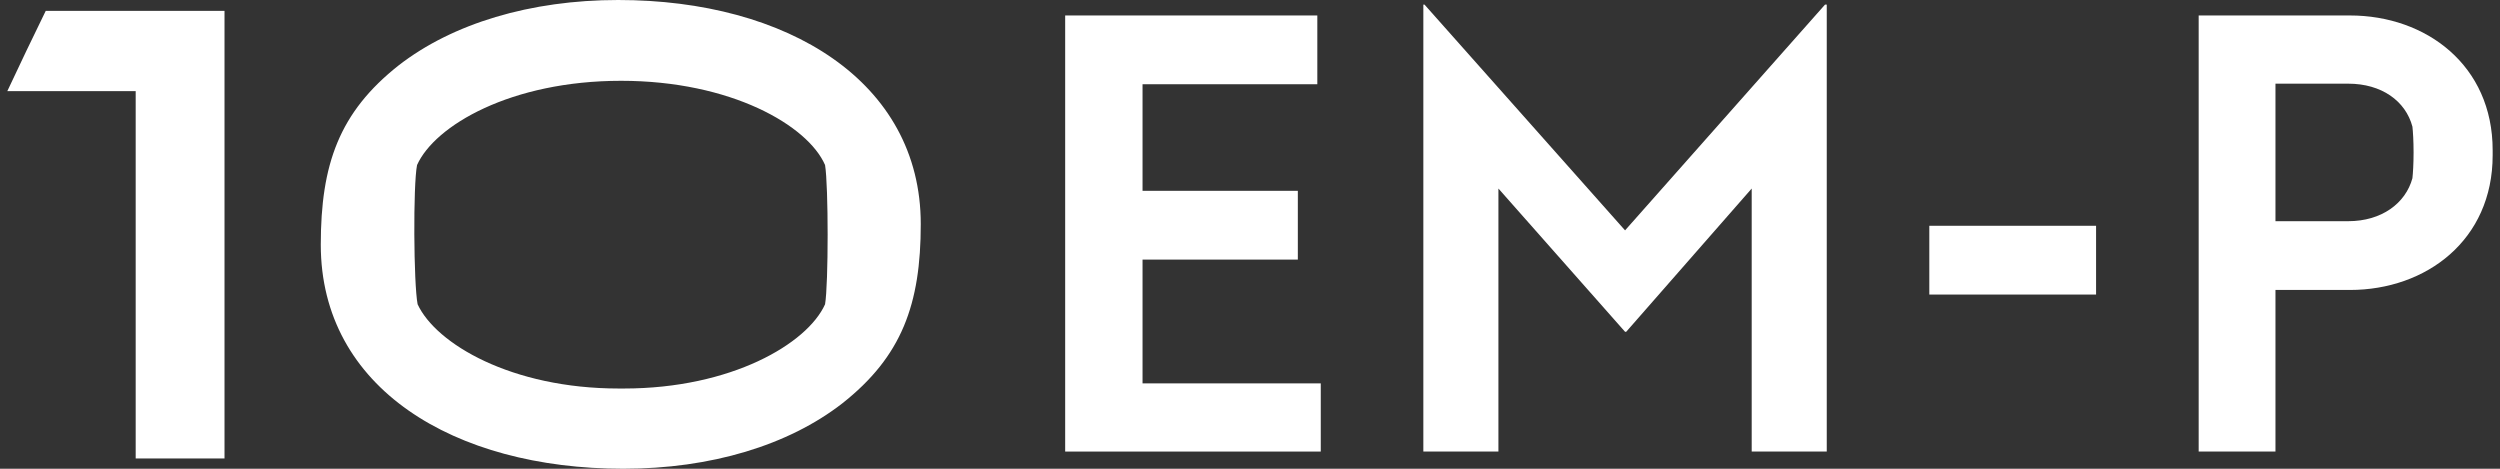
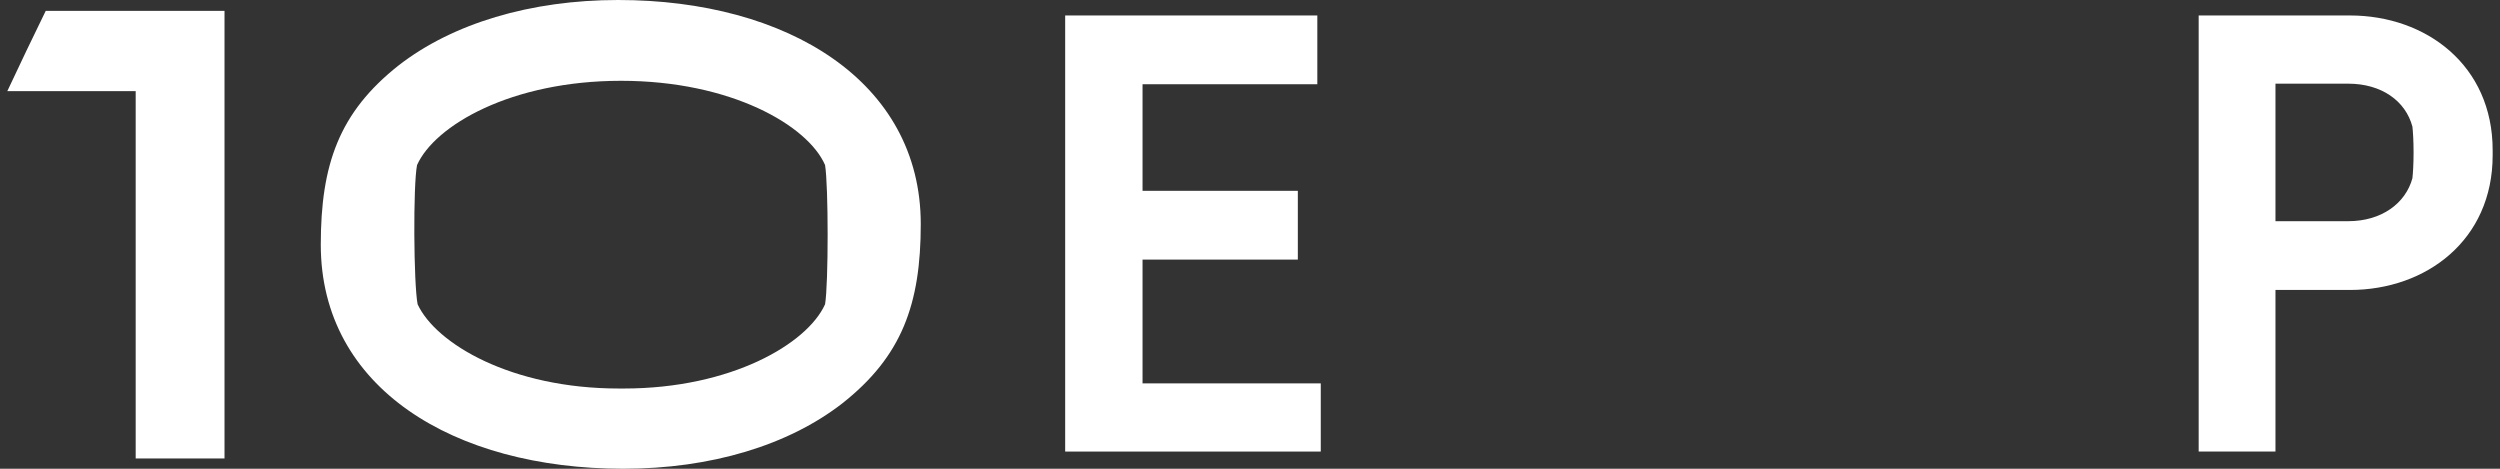
<svg xmlns="http://www.w3.org/2000/svg" width="128" height="24" viewBox="0 0 128 24" fill="none">
  <rect x="0" y="0" width="128" height="24" fill="#333333" stroke="none" />
  <path d="M0.375 4.665C2.575 4.665 4.747 4.665 6.947 4.665C6.947 10.944 6.947 17.193 6.947 23.472C8.473 23.472 9.969 23.472 11.495 23.472C11.495 15.844 11.495 8.186 11.495 0.558C8.443 0.558 5.392 0.558 2.341 0.558C1.666 1.937 1.02 3.286 0.375 4.665Z" fill="white" />
  <path d="M31.915 24C36.404 24 40.365 22.797 43.123 20.655C46.174 18.249 47.143 15.579 47.143 11.472C47.143 4.166 40.306 4.57764e-05 31.651 4.57764e-05C27.162 4.57764e-05 23.172 1.203 20.414 3.345C17.363 5.751 16.424 8.421 16.424 12.528C16.424 19.863 23.231 24 31.915 24ZM21.353 8.45C22.262 6.425 26.165 4.137 31.798 4.137C37.431 4.137 41.363 6.425 42.243 8.45C42.419 9.506 42.419 14.553 42.243 15.579C41.333 17.604 37.431 19.892 31.945 19.892H31.681C26.194 19.892 22.321 17.604 21.382 15.579C21.177 14.523 21.148 9.477 21.353 8.45Z" fill="white" />
  <path d="M67.623 19.599V23.12H54.537V0.792H67.447V4.313H58.498V9.77H66.449V13.291H58.498V19.629H67.623V19.599Z" fill="white" />
-   <path d="M98.781 11.56H107.319V15.081H98.781V11.56Z" fill="white" />
-   <path d="M93.53 0.235V23.12H89.687V9.653L83.261 16.988H83.203L76.719 9.653V23.12H72.875V0.235H72.934L83.203 11.795L93.442 0.235H93.53Z" fill="white" />
  <path d="M127.624 7.687V7.951C127.624 12.294 124.22 14.846 120.318 14.846H116.504V23.12H112.572V0.792H120.318C124.22 0.792 127.624 3.345 127.624 7.687ZM123.575 7.805C123.575 7.218 123.545 6.748 123.516 6.484C123.164 5.164 121.932 4.284 120.23 4.284H116.504V11.325H120.23C121.932 11.325 123.164 10.416 123.516 9.125C123.545 8.861 123.575 8.392 123.575 7.805Z" fill="white" />
</svg>